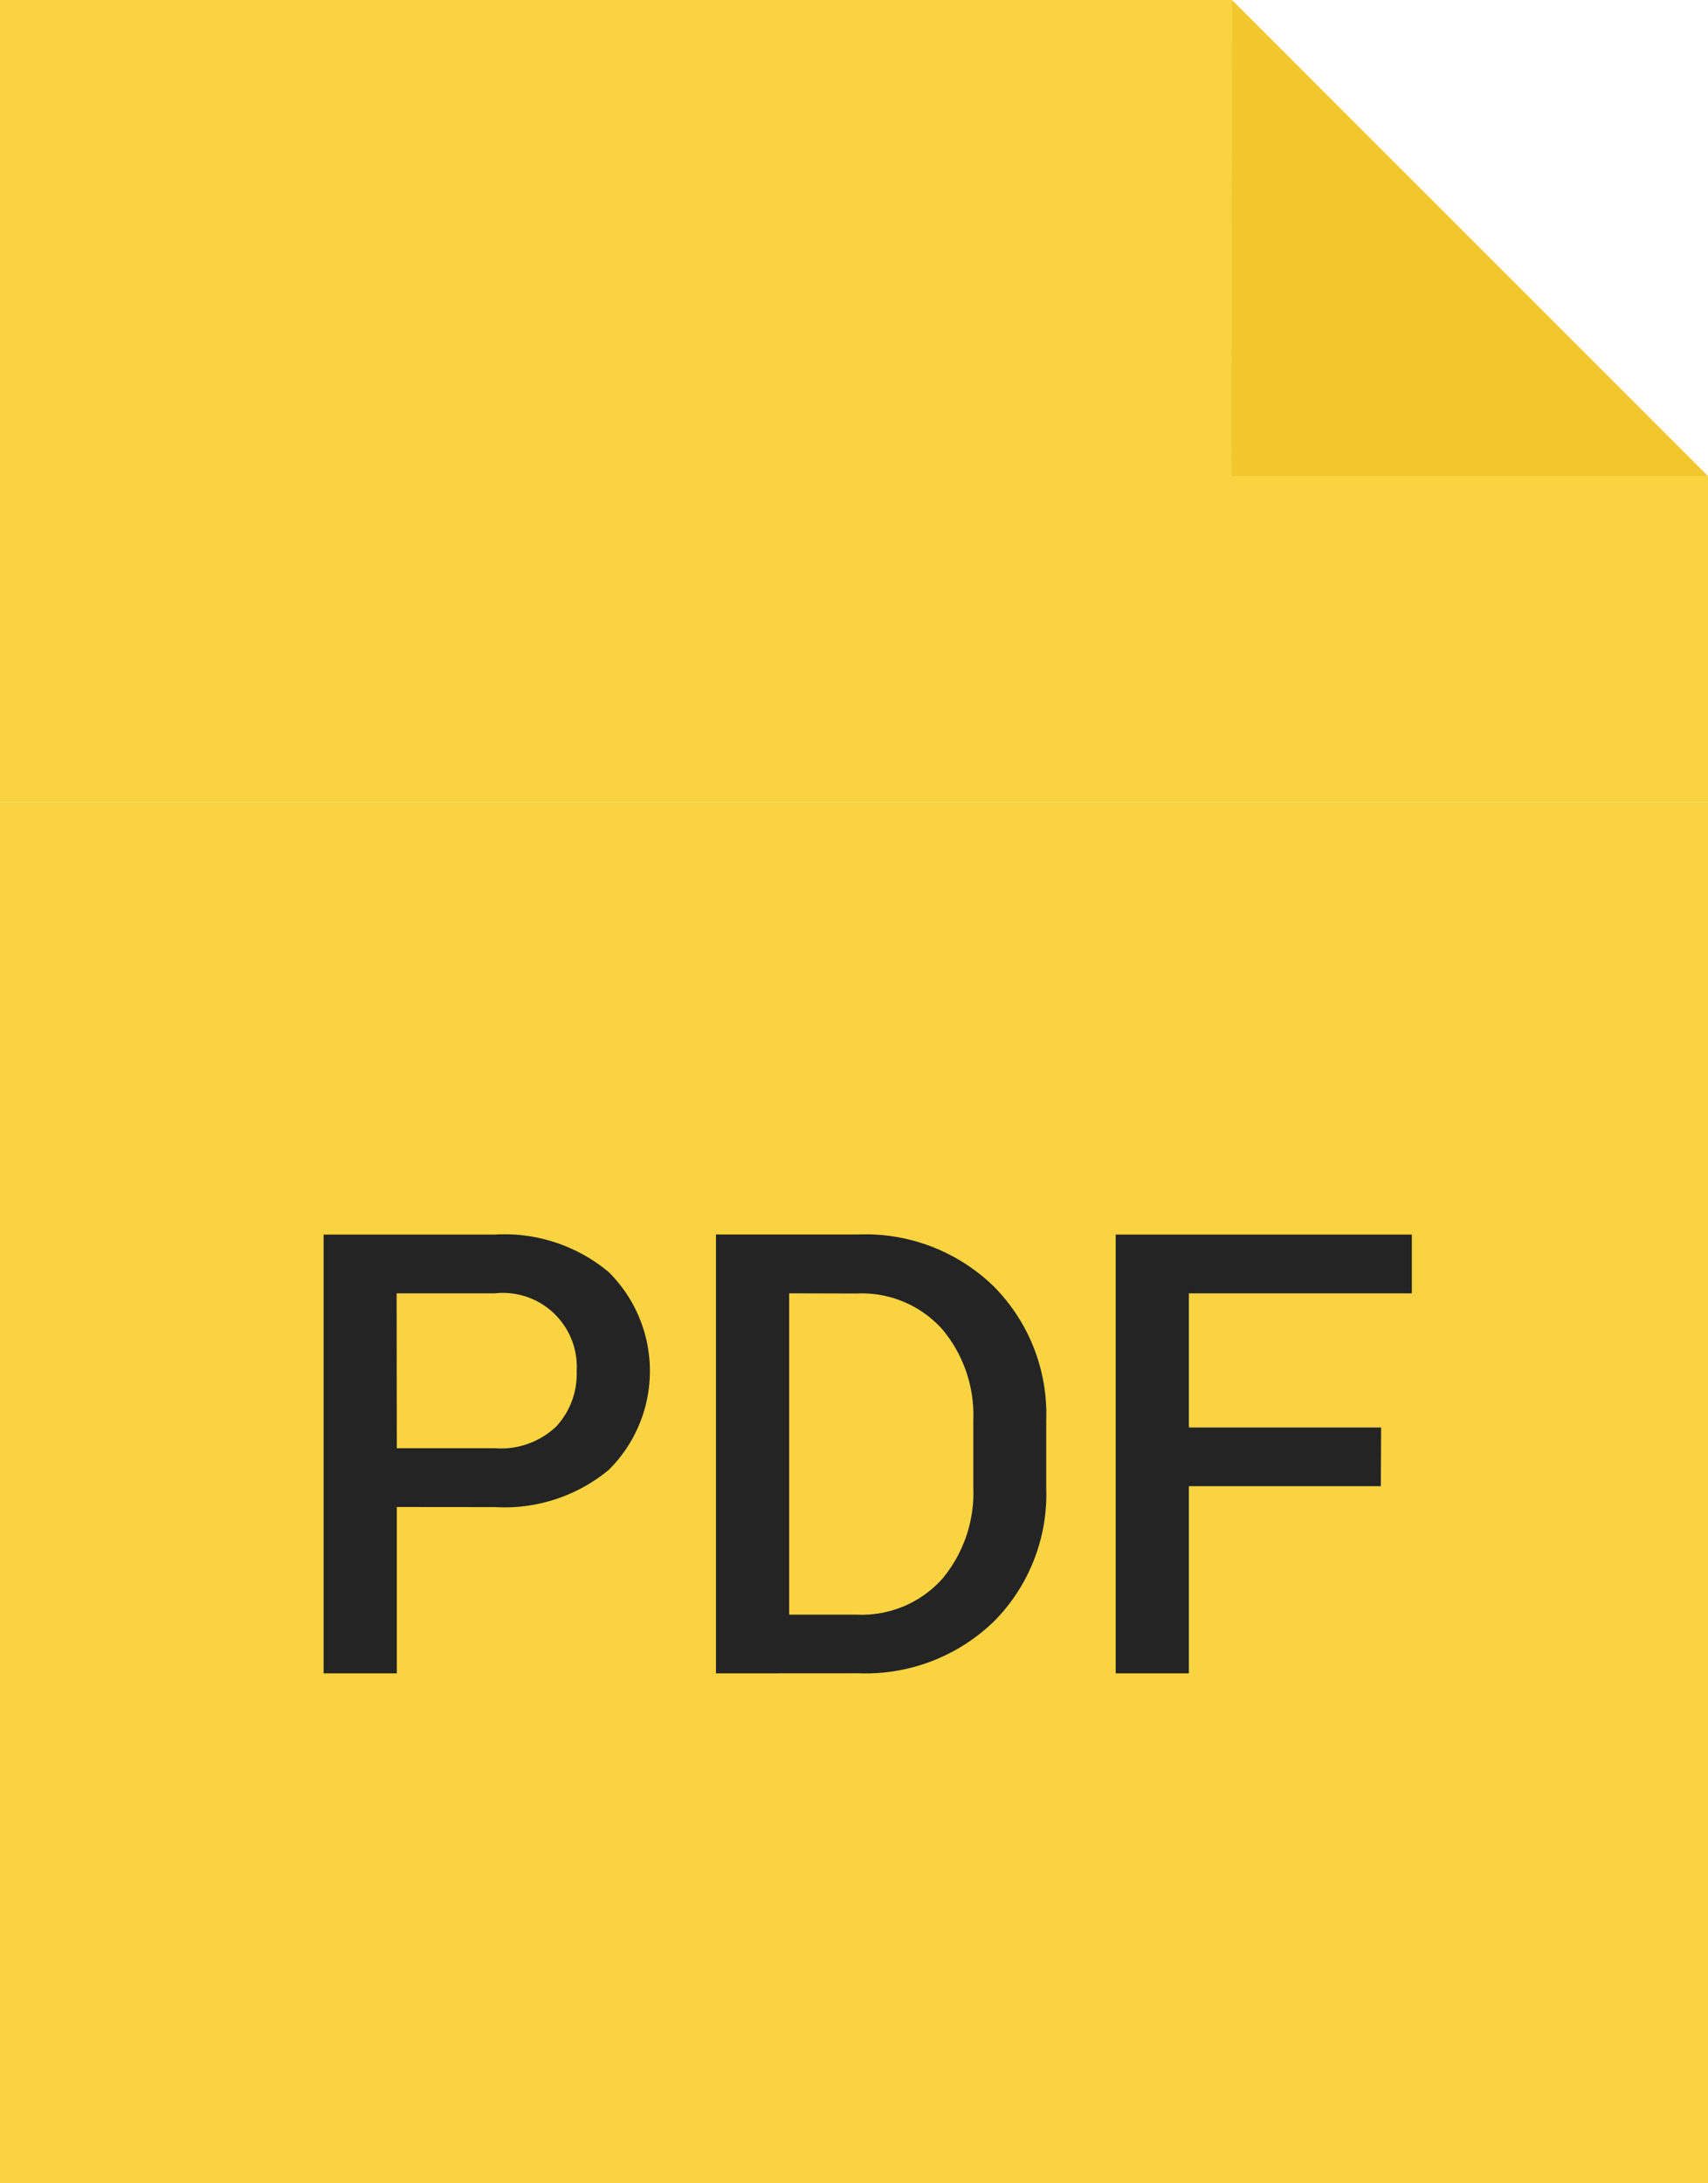
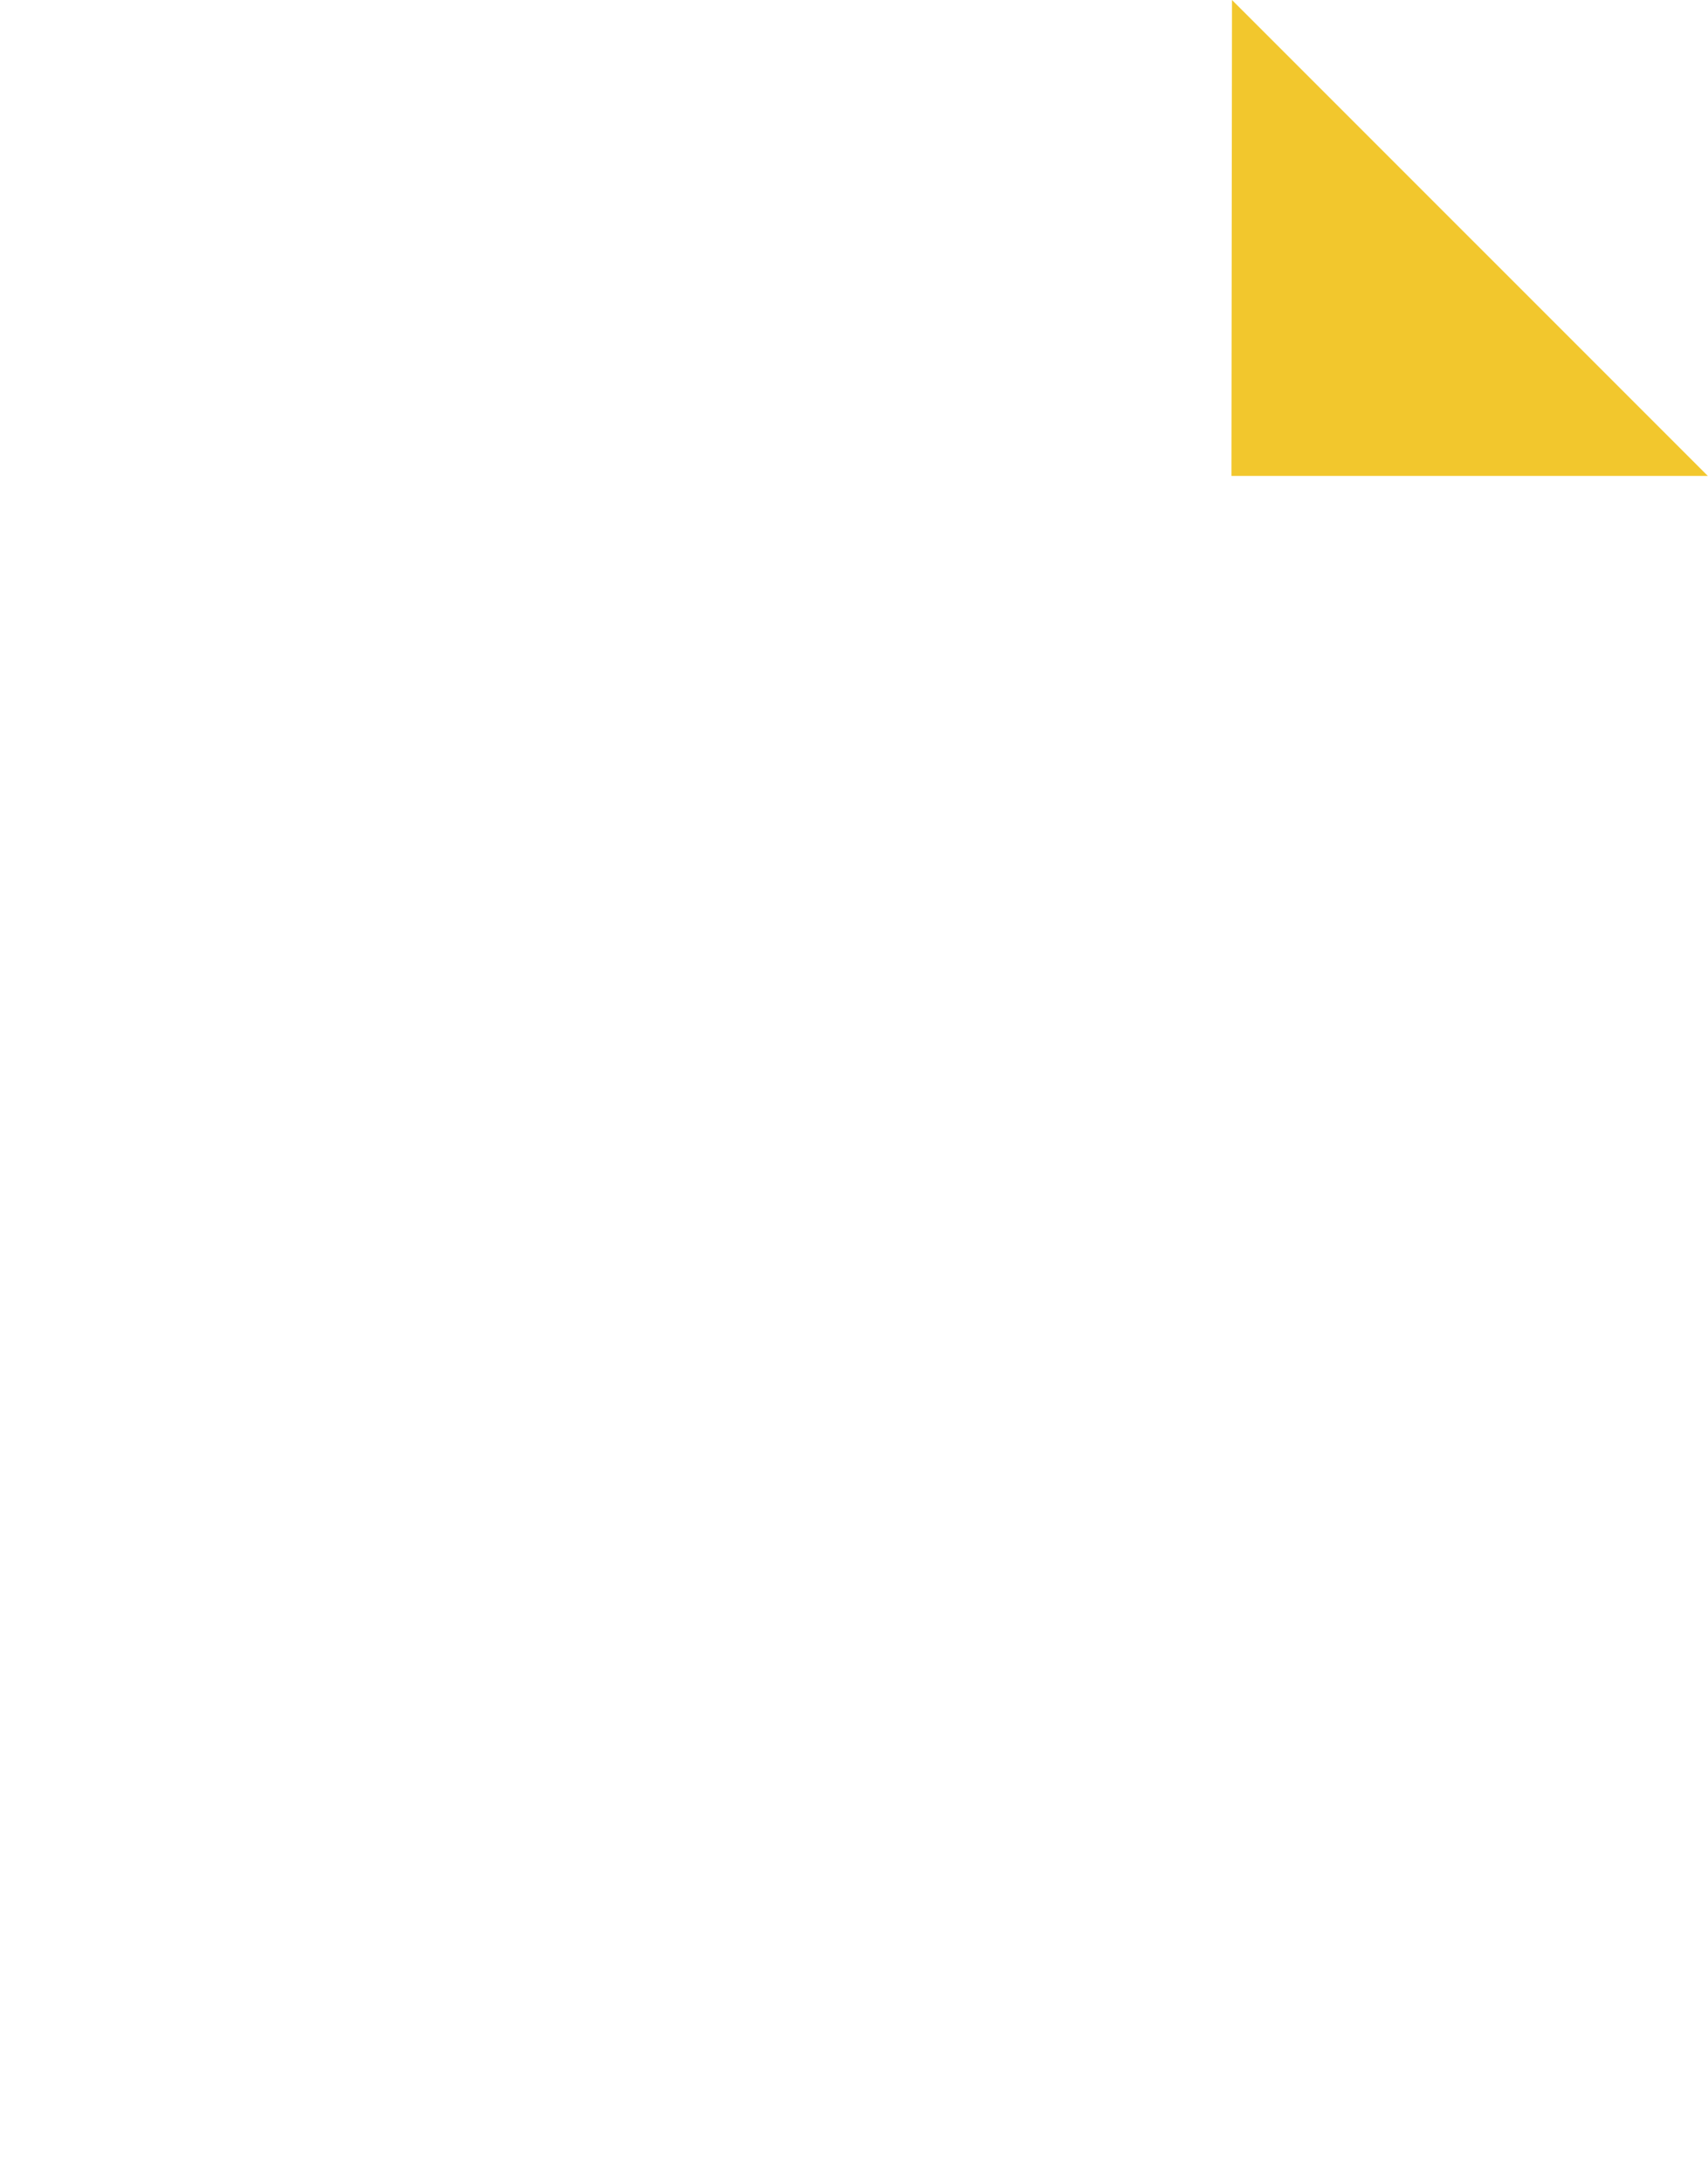
<svg xmlns="http://www.w3.org/2000/svg" id="Group_780" data-name="Group 780" width="18.784" height="24" viewBox="0 0 18.784 24">
  <defs>
    <clipPath id="clip-path">
-       <rect id="Rectangle_947" data-name="Rectangle 947" width="18.784" height="24" fill="none" />
-     </clipPath>
+       </clipPath>
  </defs>
-   <path id="Path_21249" data-name="Path 21249" d="M0,0V1.415H0v7.4H18.784V5.241L13.543,0Z" fill="#f9d440" />
-   <rect id="Rectangle_946" data-name="Rectangle 946" width="18.784" height="15.185" transform="translate(0 8.815)" fill="#f9d440" />
  <path id="Path_21250" data-name="Path 21250" d="M114.82,0l-.006,5.232h5.239Z" transform="translate(-101.271)" fill="#f2c72d" />
  <g id="Group_649" data-name="Group 649" transform="translate(0 0)">
    <g id="Group_648" data-name="Group 648" clip-path="url(#clip-path)">
-       <path id="Path_21251" data-name="Path 21251" d="M30.973,118.044v1.829h-.805v-4.824h1.885a1.787,1.787,0,0,1,1.251.413,1.532,1.532,0,0,1,0,2.174,1.8,1.8,0,0,1-1.251.409Zm0-.646h1.08a.882.882,0,0,0,.673-.239.847.847,0,0,0,.225-.606.813.813,0,0,0-.9-.858h-1.08Z" transform="translate(-26.609 -101.477)" fill="#242424" />
-       <path id="Path_21252" data-name="Path 21252" d="M66.756,119.873v-4.825H68.32a2.022,2.022,0,0,1,1.493.573,1.993,1.993,0,0,1,.575,1.475v.732a1.985,1.985,0,0,1-.575,1.474,2.029,2.029,0,0,1-1.493.57Zm.805-4.178v3.532H68.3a1.19,1.19,0,0,0,.943-.391,1.475,1.475,0,0,0,.343-1.01v-.738a1.465,1.465,0,0,0-.343-1,1.19,1.19,0,0,0-.943-.391Z" transform="translate(-58.882 -101.477)" fill="#242424" />
      <path id="Path_21253" data-name="Path 21253" d="M106.911,117.815H104.8v2.058h-.805v-4.824h3.257v.646H104.8v1.475h2.114Z" transform="translate(-91.725 -101.477)" fill="#242424" />
    </g>
  </g>
</svg>